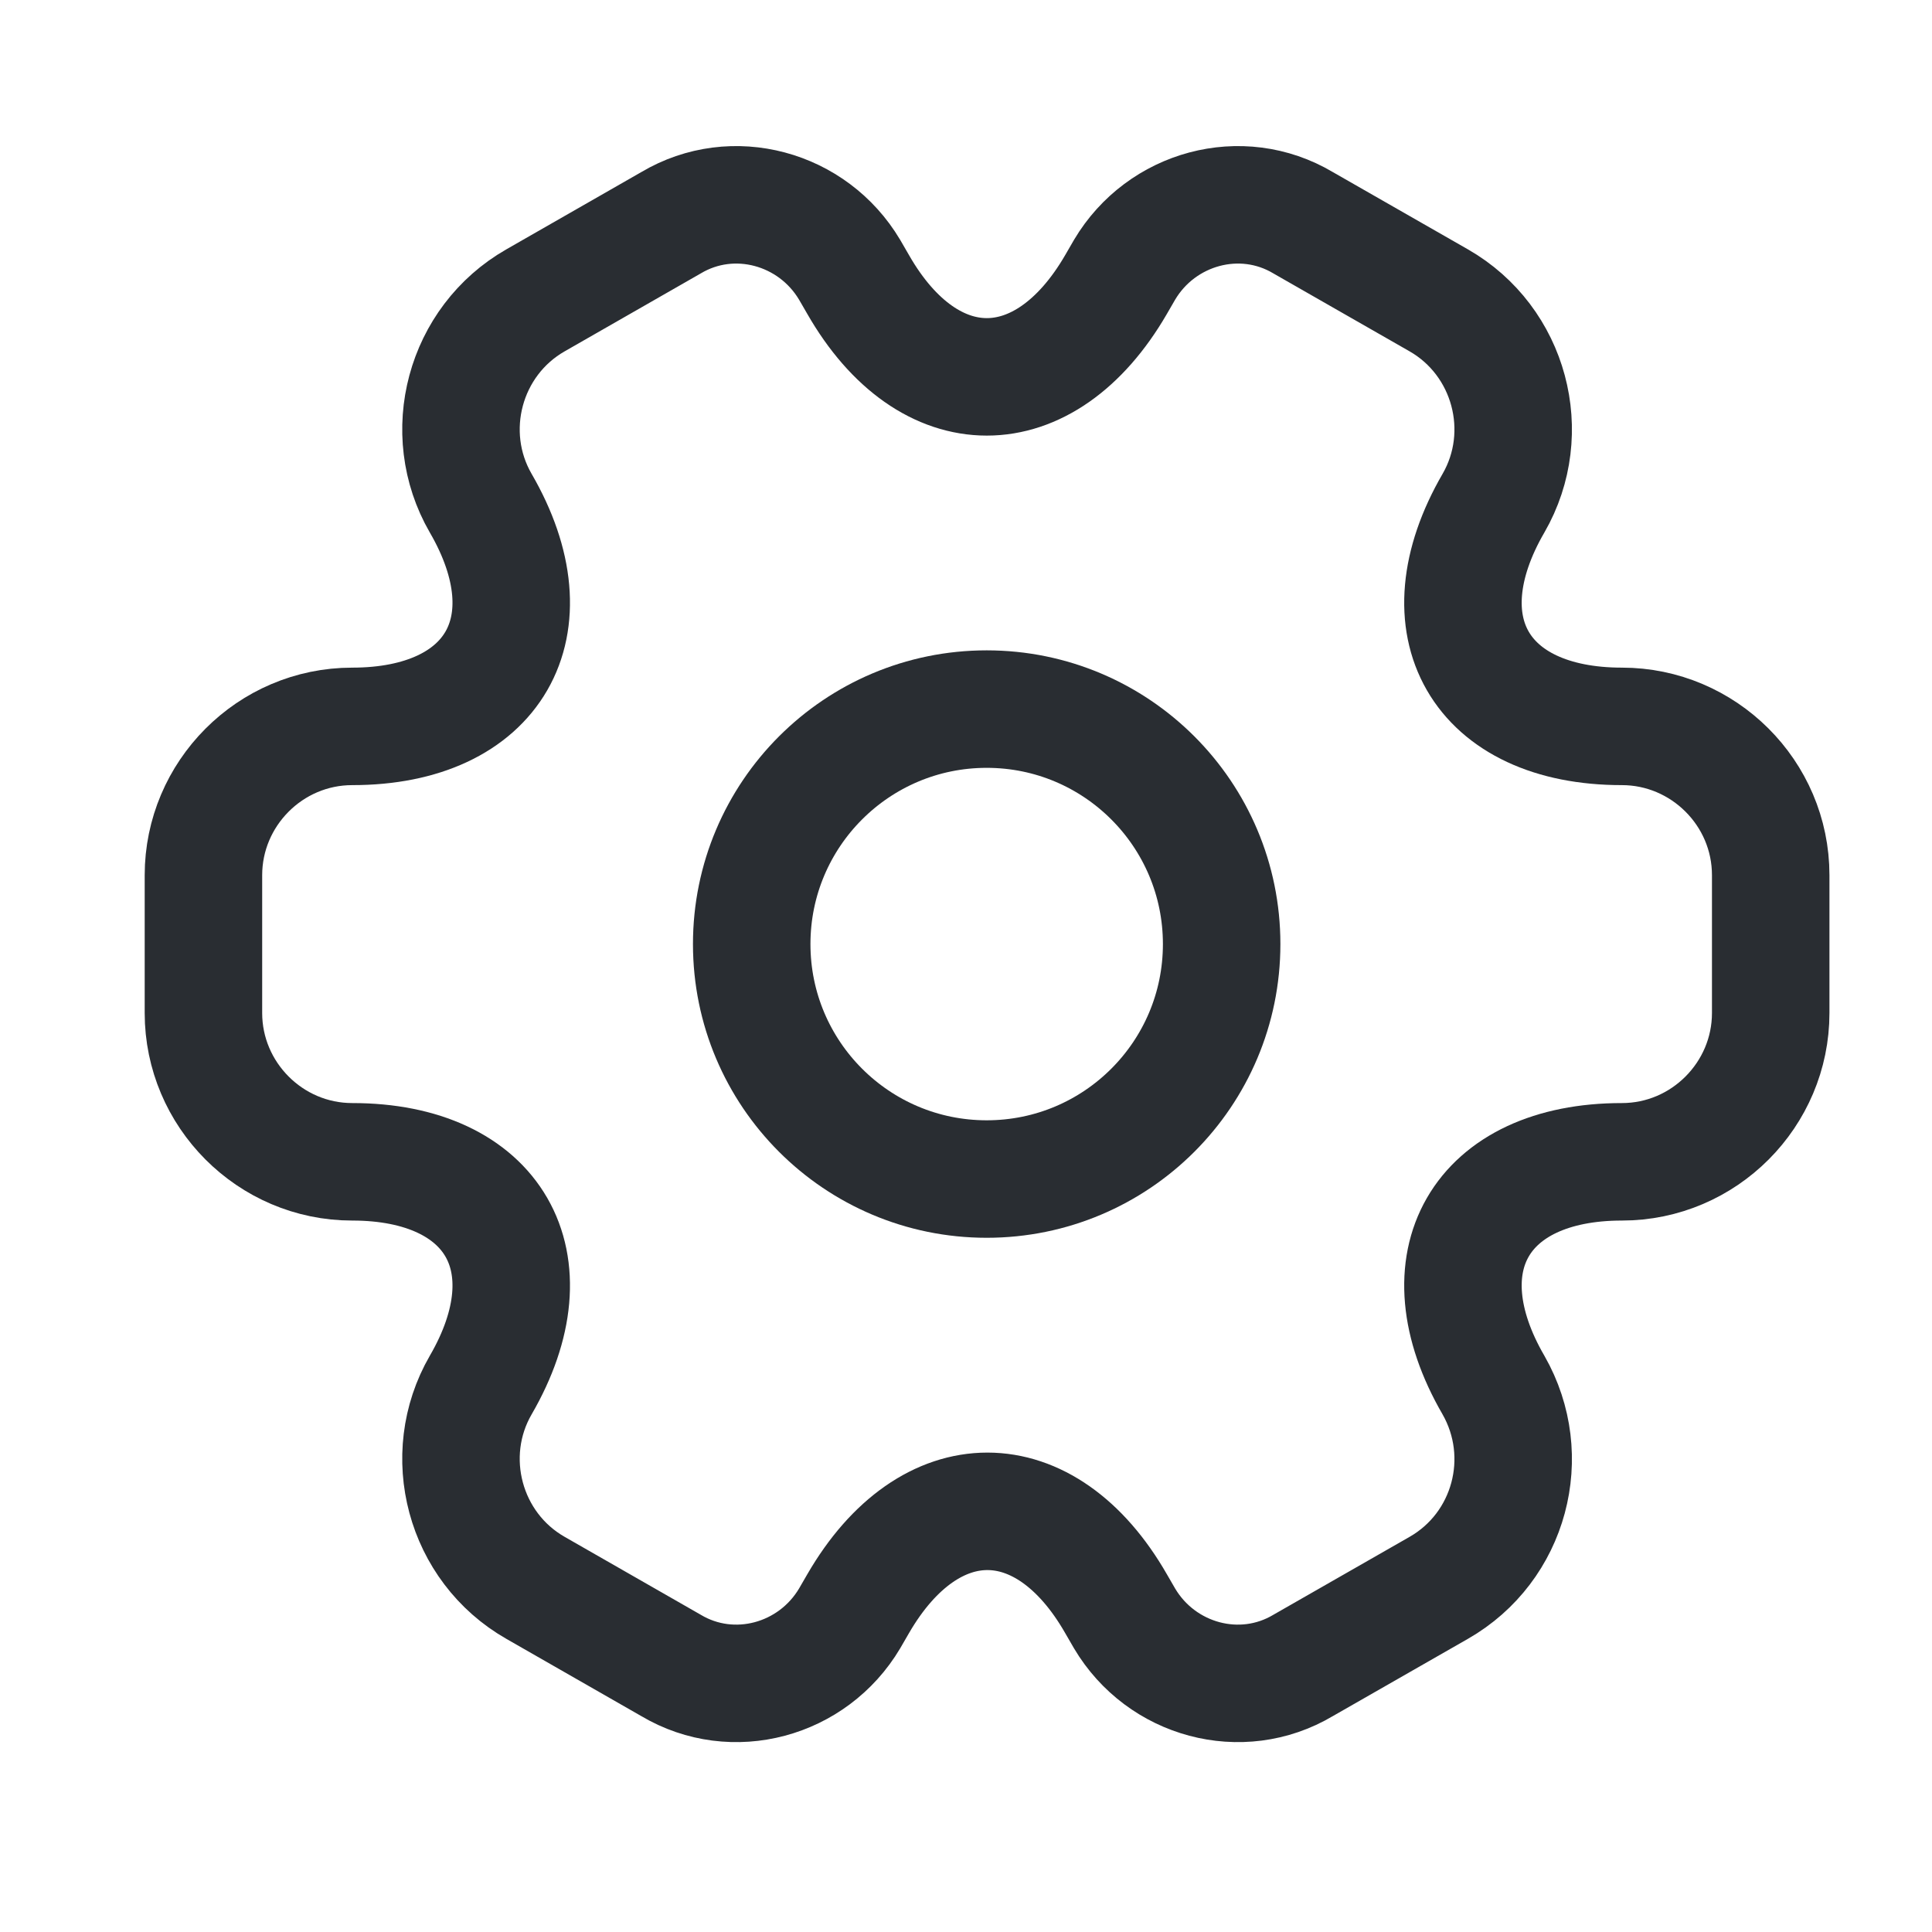
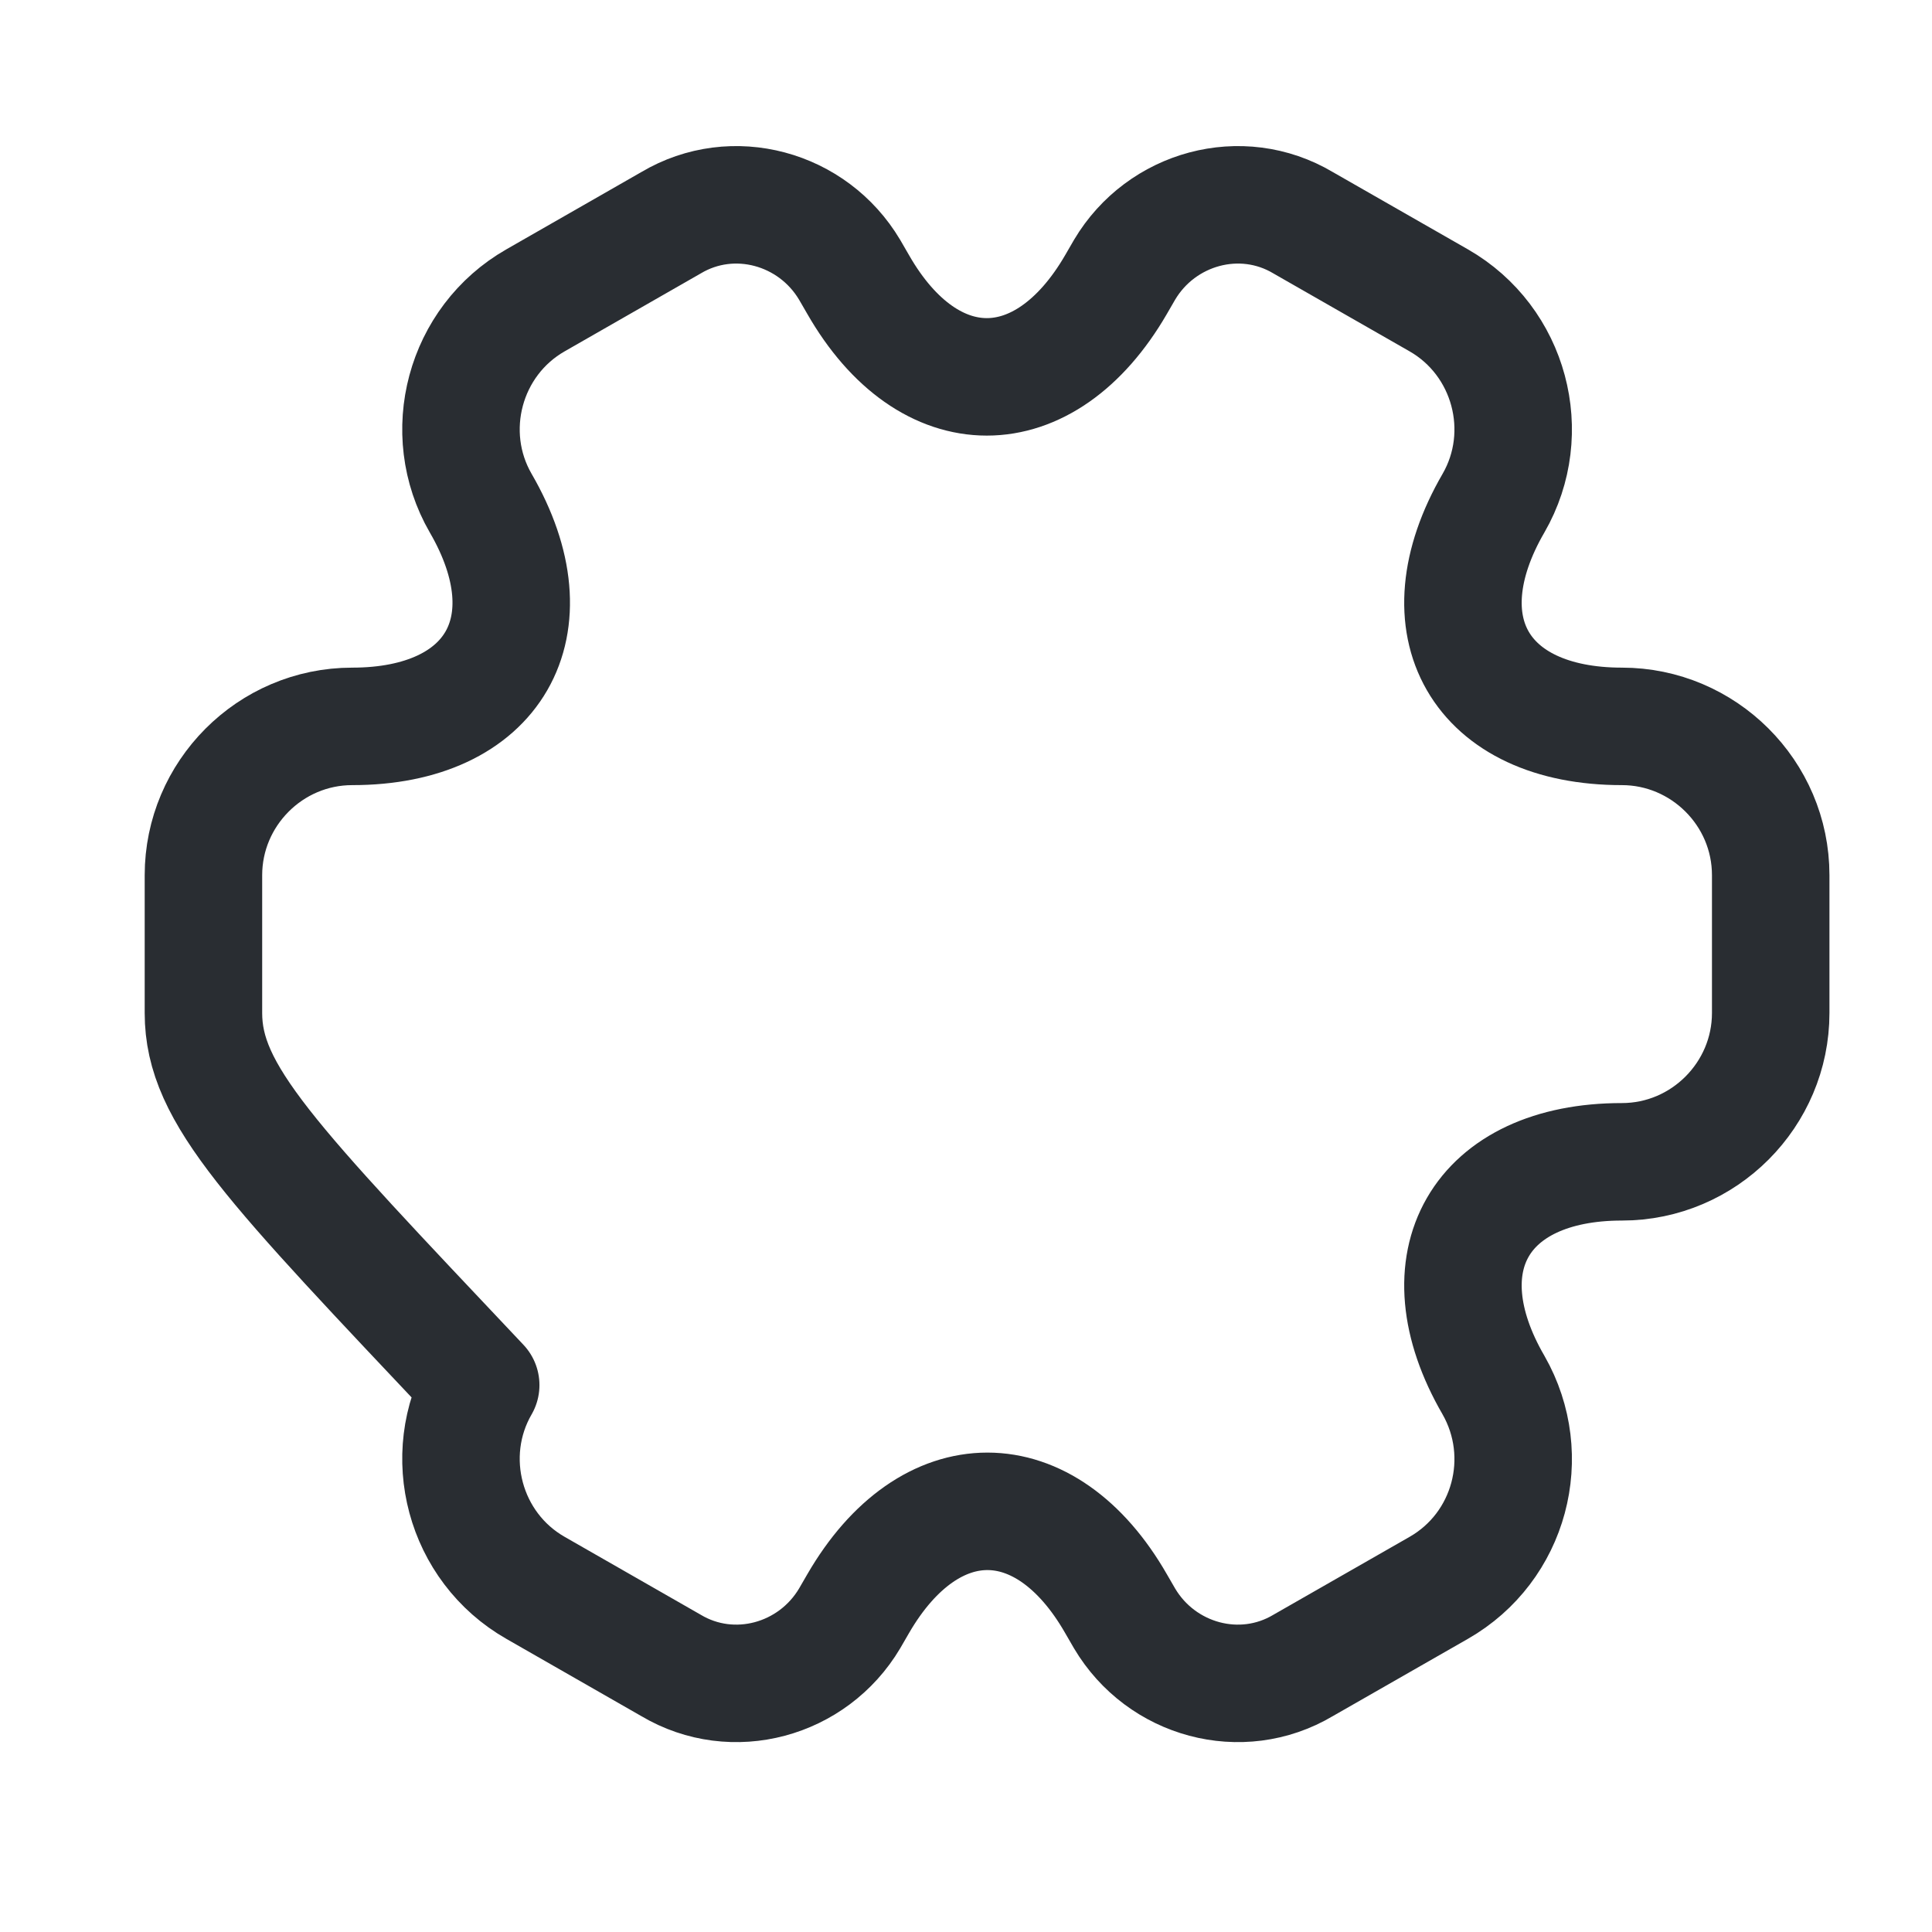
<svg xmlns="http://www.w3.org/2000/svg" width="37" height="37" viewBox="0 0 37 37" fill="none">
-   <path d="M18.896 22.58C21.382 22.58 23.396 20.566 23.396 18.08C23.396 15.595 21.382 13.58 18.896 13.58C16.411 13.58 14.396 15.595 14.396 18.08C14.396 20.566 16.411 22.58 18.896 22.58Z" stroke="#292D32" stroke-width="2.25" stroke-miterlimit="10" stroke-linecap="round" stroke-linejoin="round" />
-   <path d="M3.896 19.401V16.761C3.896 15.2 5.171 13.911 6.746 13.911C9.461 13.911 10.572 11.991 9.206 9.636C8.426 8.286 8.891 6.531 10.257 5.751L12.851 4.266C14.037 3.561 15.566 3.981 16.271 5.166L16.436 5.451C17.787 7.806 20.006 7.806 21.372 5.451L21.537 5.166C22.241 3.981 23.771 3.561 24.956 4.266L27.552 5.751C28.916 6.531 29.381 8.286 28.602 9.636C27.236 11.991 28.346 13.911 31.061 13.911C32.621 13.911 33.911 15.185 33.911 16.761V19.401C33.911 20.96 32.636 22.25 31.061 22.25C28.346 22.25 27.236 24.171 28.602 26.526C29.381 27.89 28.916 29.631 27.552 30.41L24.956 31.895C23.771 32.6 22.241 32.181 21.537 30.995L21.372 30.71C20.021 28.355 17.802 28.355 16.436 30.71L16.271 30.995C15.566 32.181 14.037 32.6 12.851 31.895L10.257 30.41C8.891 29.631 8.426 27.875 9.206 26.526C10.572 24.171 9.461 22.25 6.746 22.25C5.171 22.25 3.896 20.96 3.896 19.401Z" stroke="#292D32" stroke-width="2.25" stroke-miterlimit="10" stroke-linecap="round" stroke-linejoin="round" />
+   <path d="M3.896 19.401V16.761C3.896 15.2 5.171 13.911 6.746 13.911C9.461 13.911 10.572 11.991 9.206 9.636C8.426 8.286 8.891 6.531 10.257 5.751L12.851 4.266C14.037 3.561 15.566 3.981 16.271 5.166L16.436 5.451C17.787 7.806 20.006 7.806 21.372 5.451L21.537 5.166C22.241 3.981 23.771 3.561 24.956 4.266L27.552 5.751C28.916 6.531 29.381 8.286 28.602 9.636C27.236 11.991 28.346 13.911 31.061 13.911C32.621 13.911 33.911 15.185 33.911 16.761V19.401C33.911 20.96 32.636 22.25 31.061 22.25C28.346 22.25 27.236 24.171 28.602 26.526C29.381 27.89 28.916 29.631 27.552 30.41L24.956 31.895C23.771 32.6 22.241 32.181 21.537 30.995L21.372 30.71C20.021 28.355 17.802 28.355 16.436 30.71L16.271 30.995C15.566 32.181 14.037 32.6 12.851 31.895L10.257 30.41C8.891 29.631 8.426 27.875 9.206 26.526C5.171 22.25 3.896 20.96 3.896 19.401Z" stroke="#292D32" stroke-width="2.25" stroke-miterlimit="10" stroke-linecap="round" stroke-linejoin="round" />
</svg>